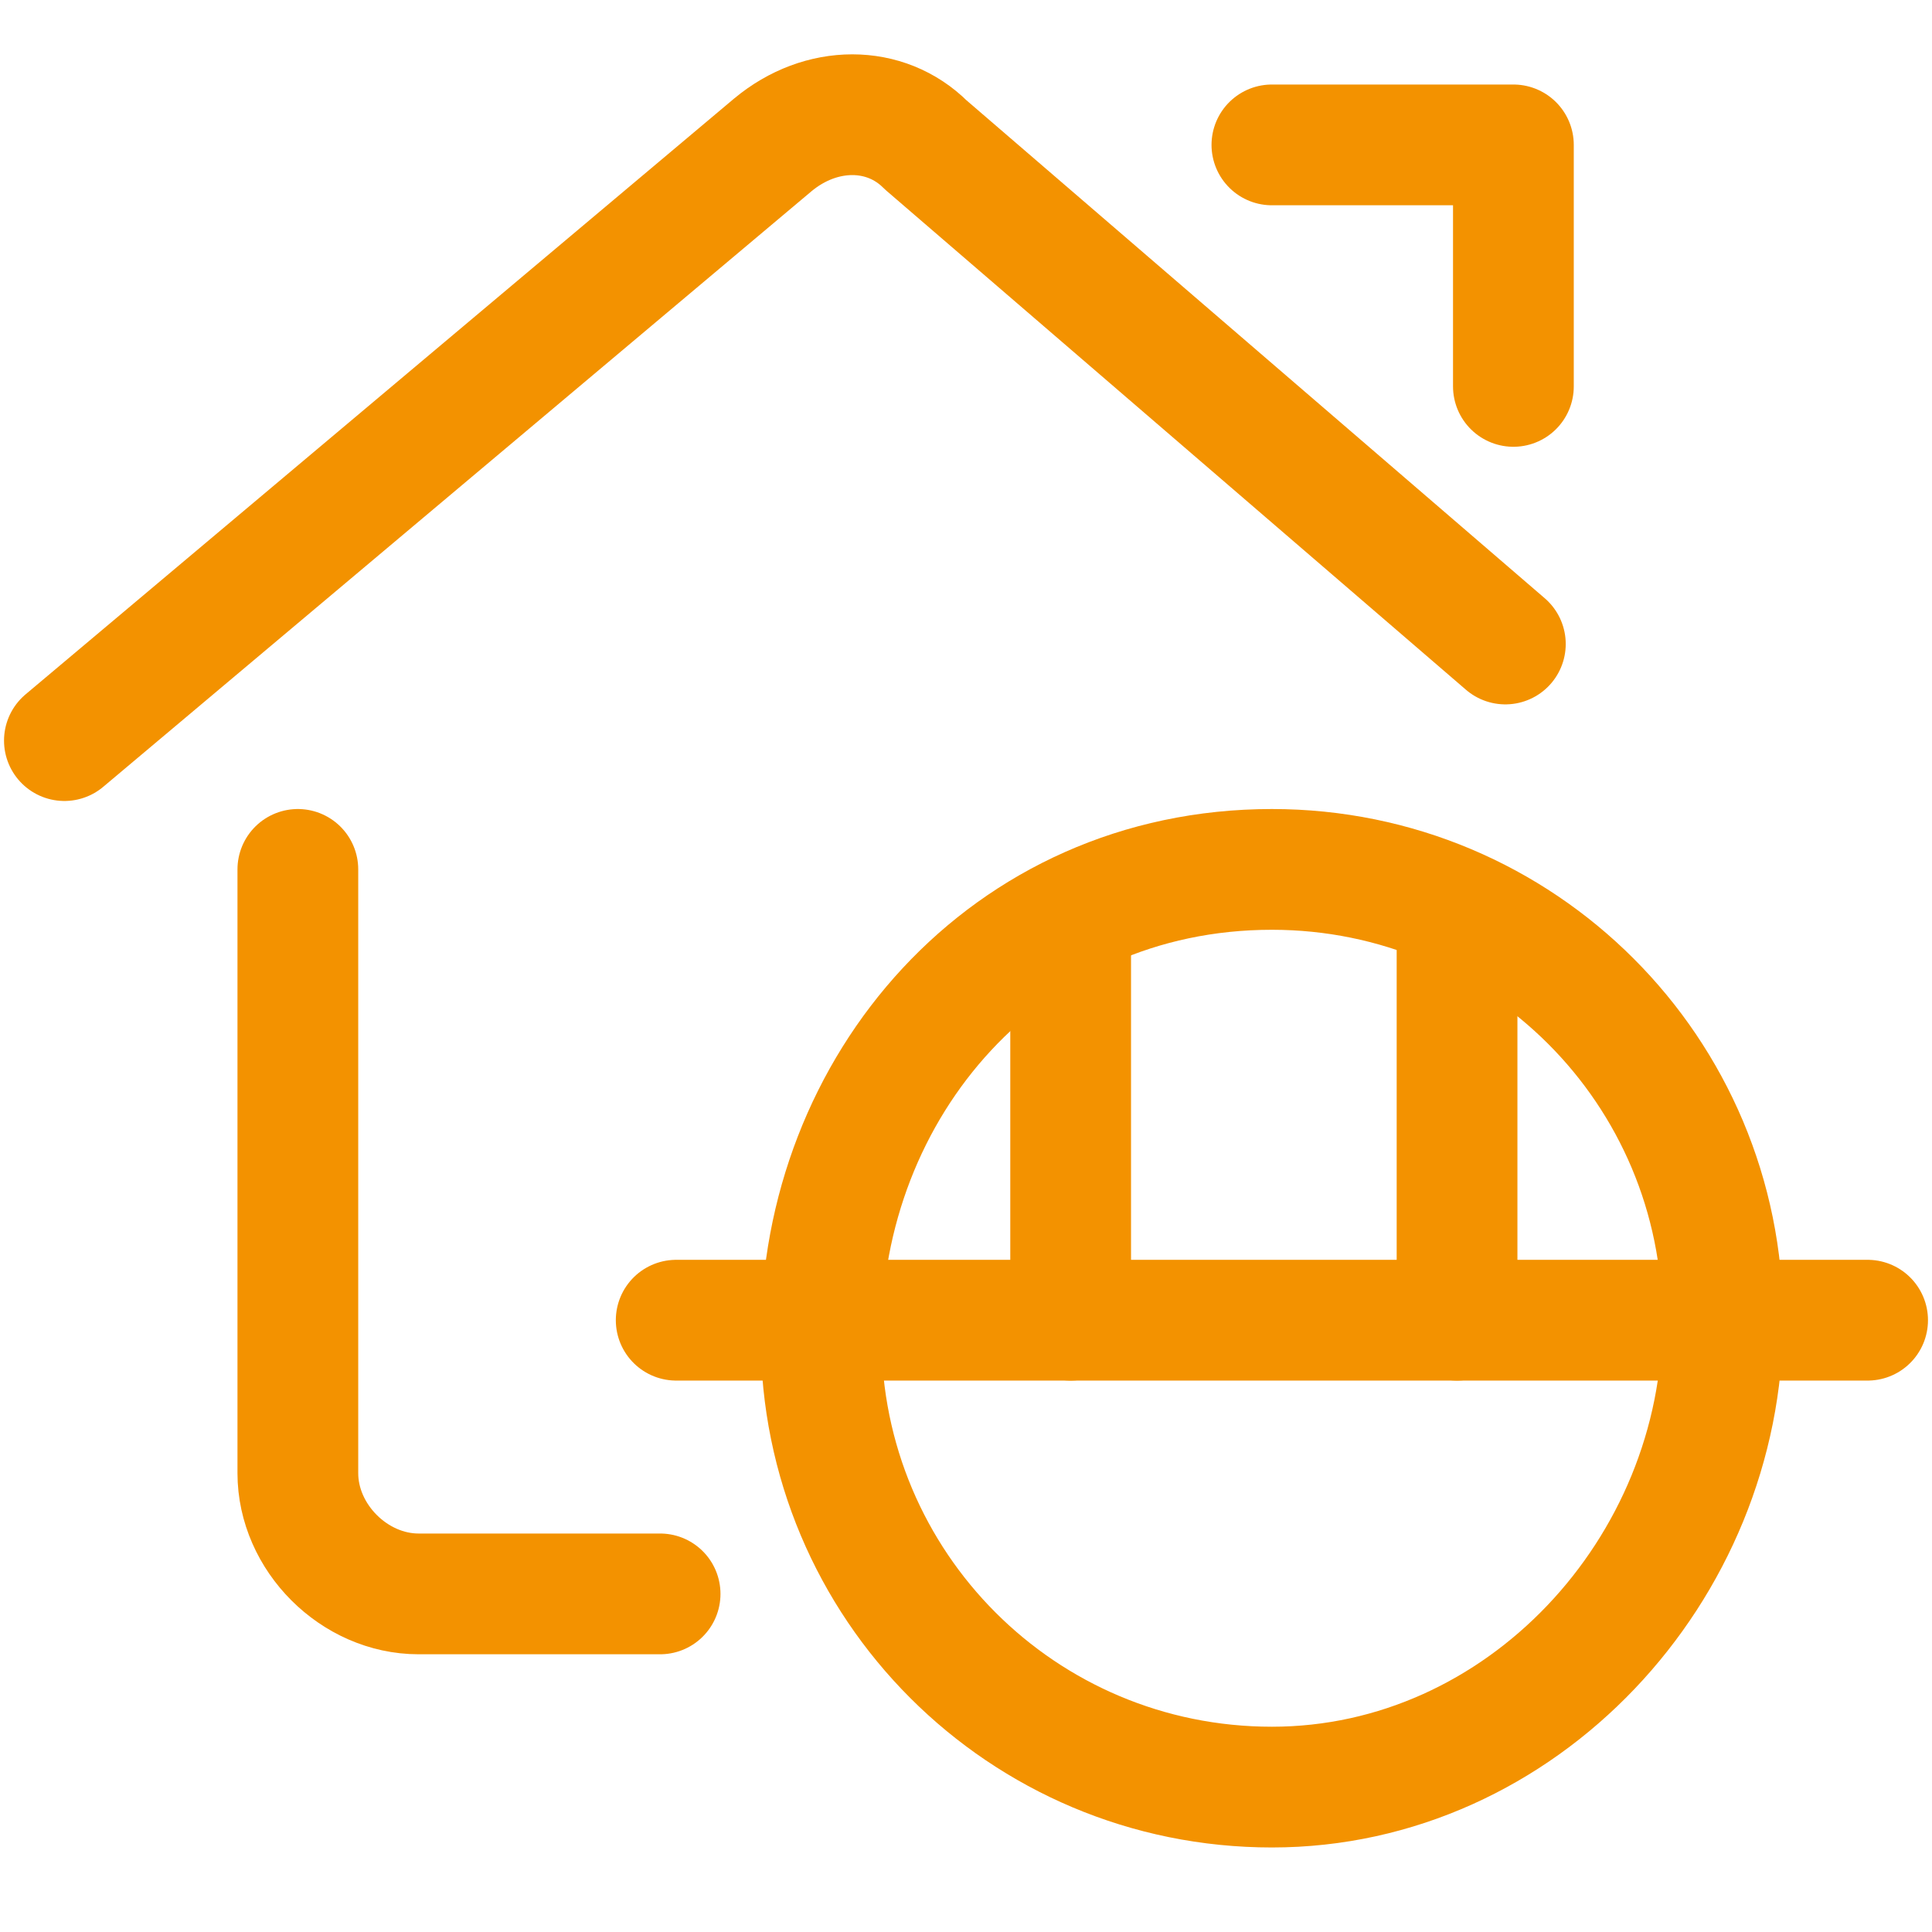
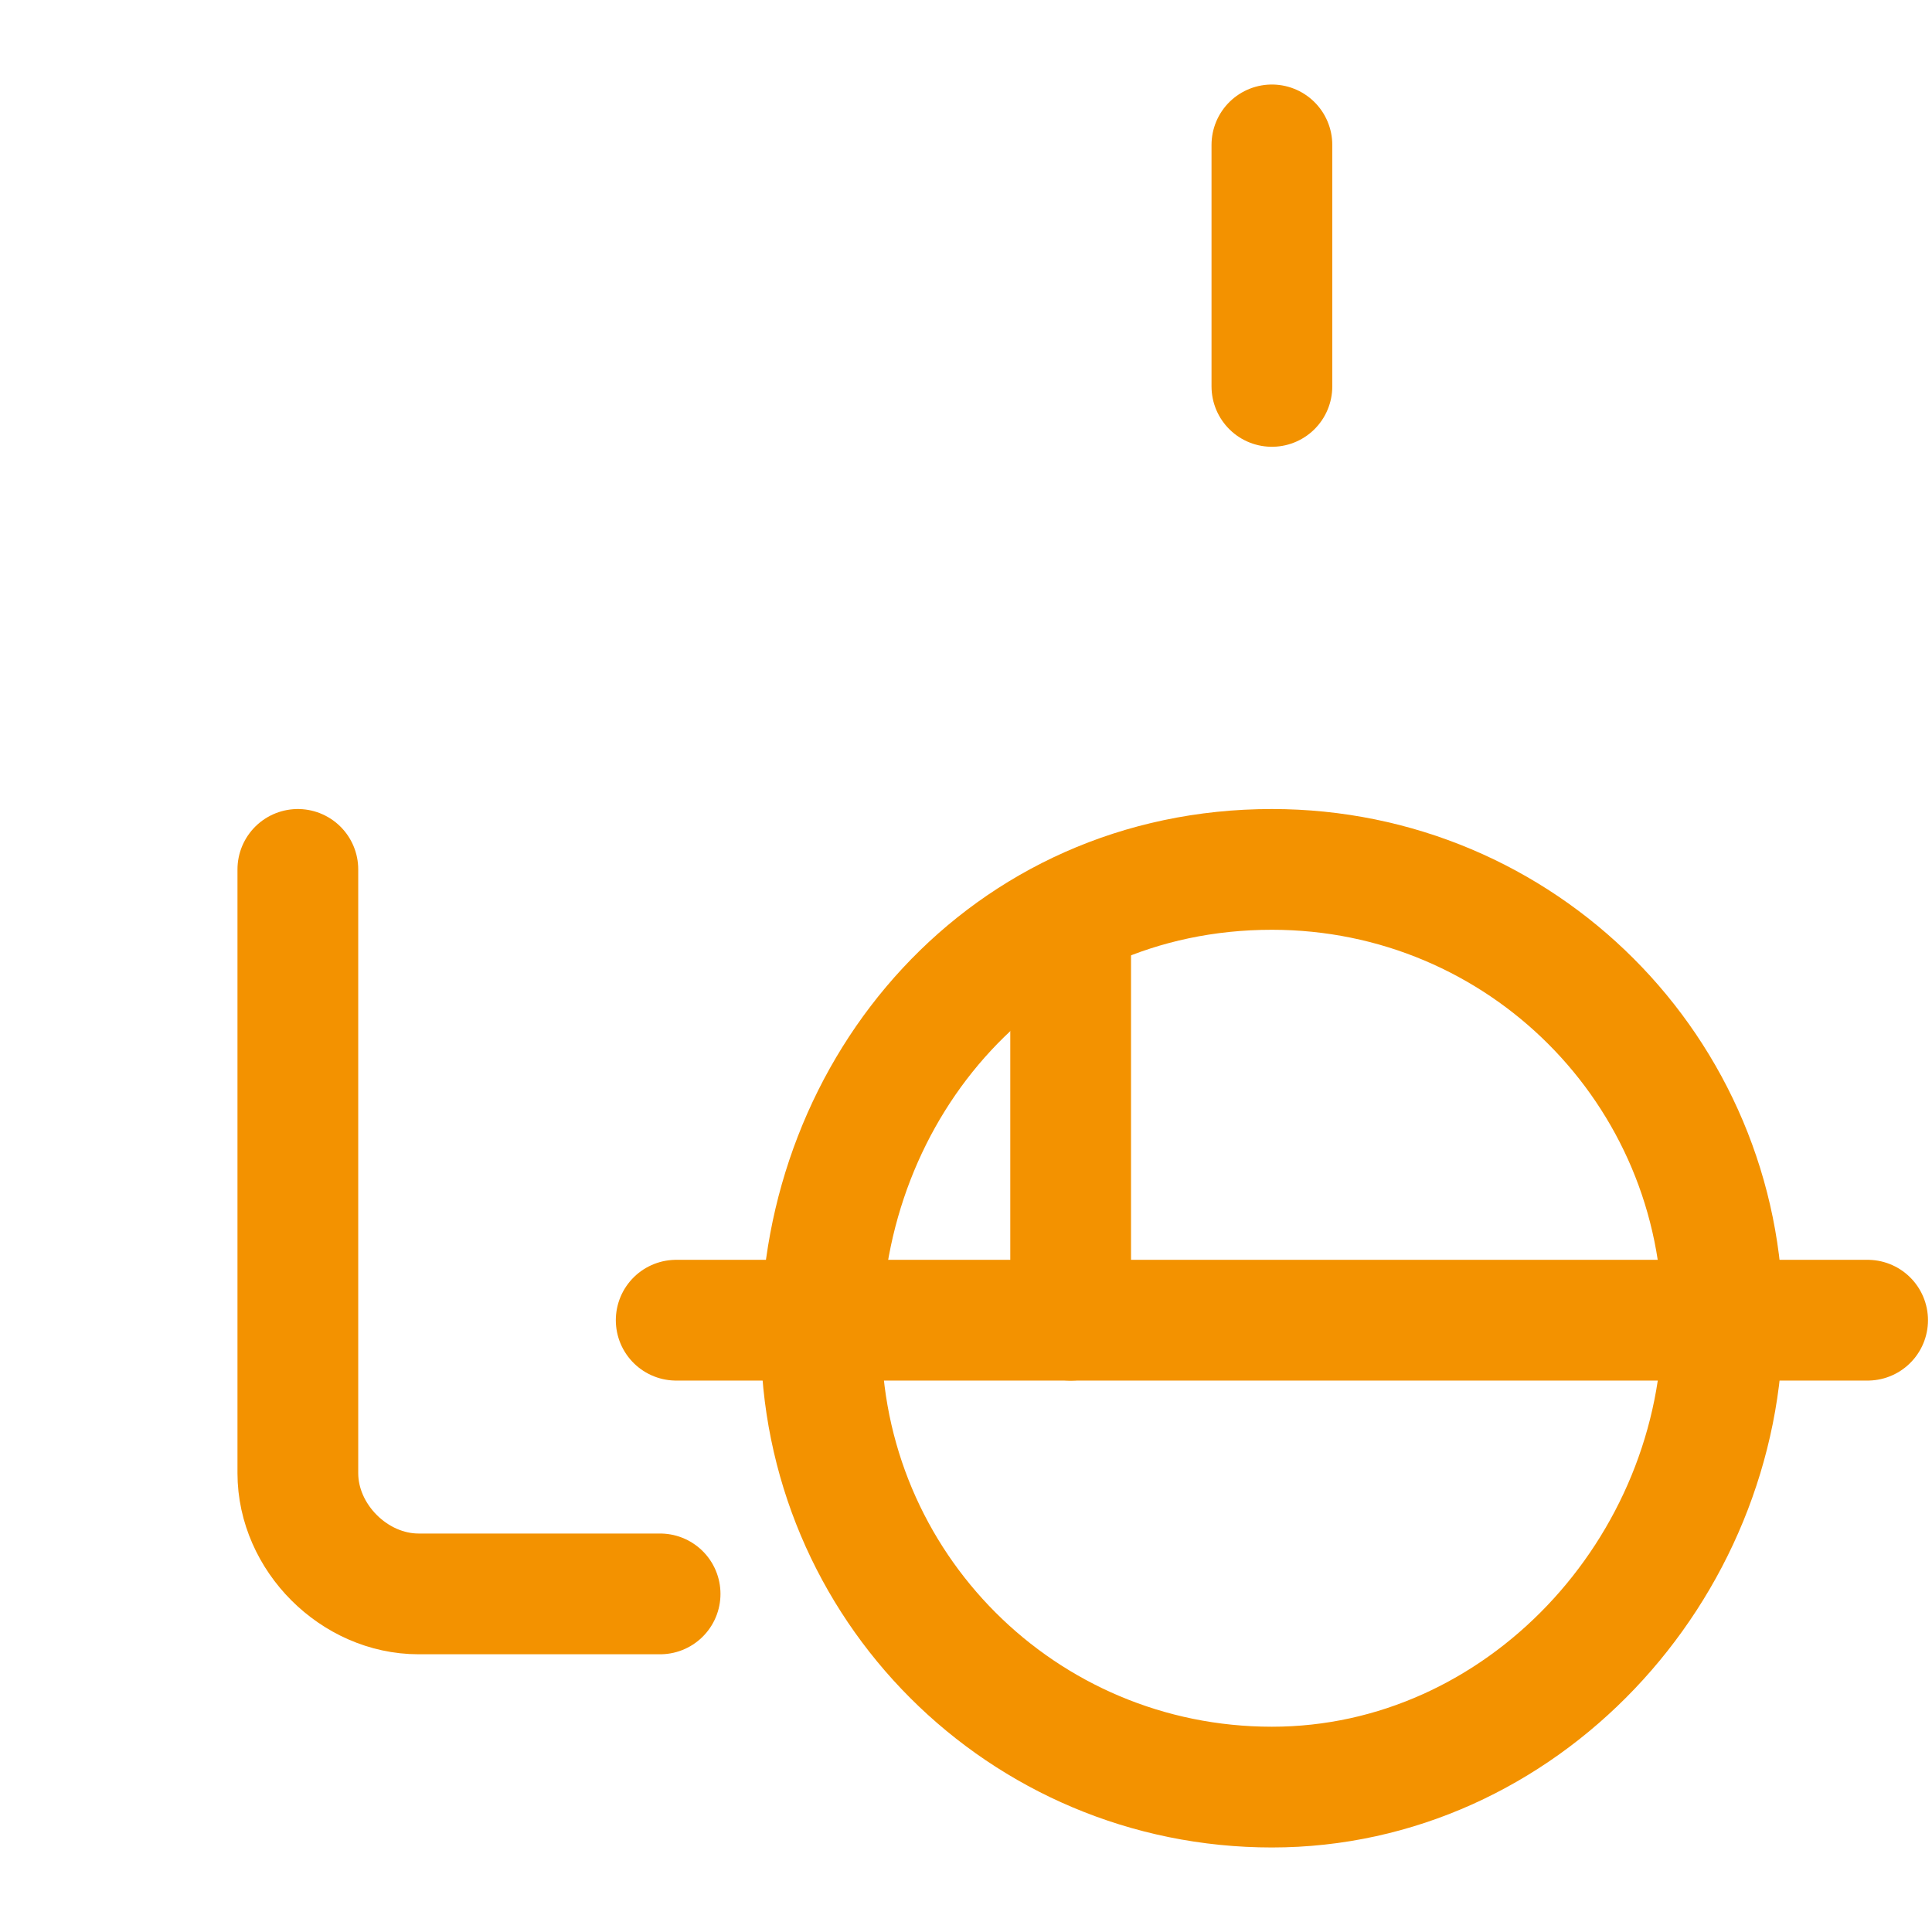
<svg xmlns="http://www.w3.org/2000/svg" id="Ebene_1" x="0px" y="0px" viewBox="0 0 24 24" style="enable-background:new 0 0 24 24;" xml:space="preserve">
  <style type="text/css"> .st0{fill:none;stroke:#F39200;stroke-width:1.5;stroke-linecap:round;stroke-linejoin:round;} </style>
  <title>Exported from Streamline App (https://app.streamlineicons.com)</title>
  <g transform="matrix(1,0,0,1,0,0)">
    <path class="st0" d="M8.2,19.8h-3c-0.8,0-1.5-0.7-1.5-1.5v-7.5" />
-     <path class="st0" d="M0.8,9.2l8.8-7.4c0.6-0.5,1.4-0.5,1.9,0L18.7,8" />
-     <path class="st0" d="M15.8,1.8h3v3" />
+     <path class="st0" d="M15.8,1.8v3" />
  </g>
  <g>
    <path class="st0" d="M15.8,10.8c3.1,0,5.6,2.5,5.6,5.6s-2.5,5.8-5.6,5.8s-5.6-2.5-5.6-5.6S12.5,10.8,15.8,10.8z" />
    <path class="st0" d="M13.3,16.4v-4.9" />
-     <path class="st0" d="M18.1,16.4v-4.9" />
    <path class="st0" d="M8.4,16.4h14.8" />
  </g>
</svg>